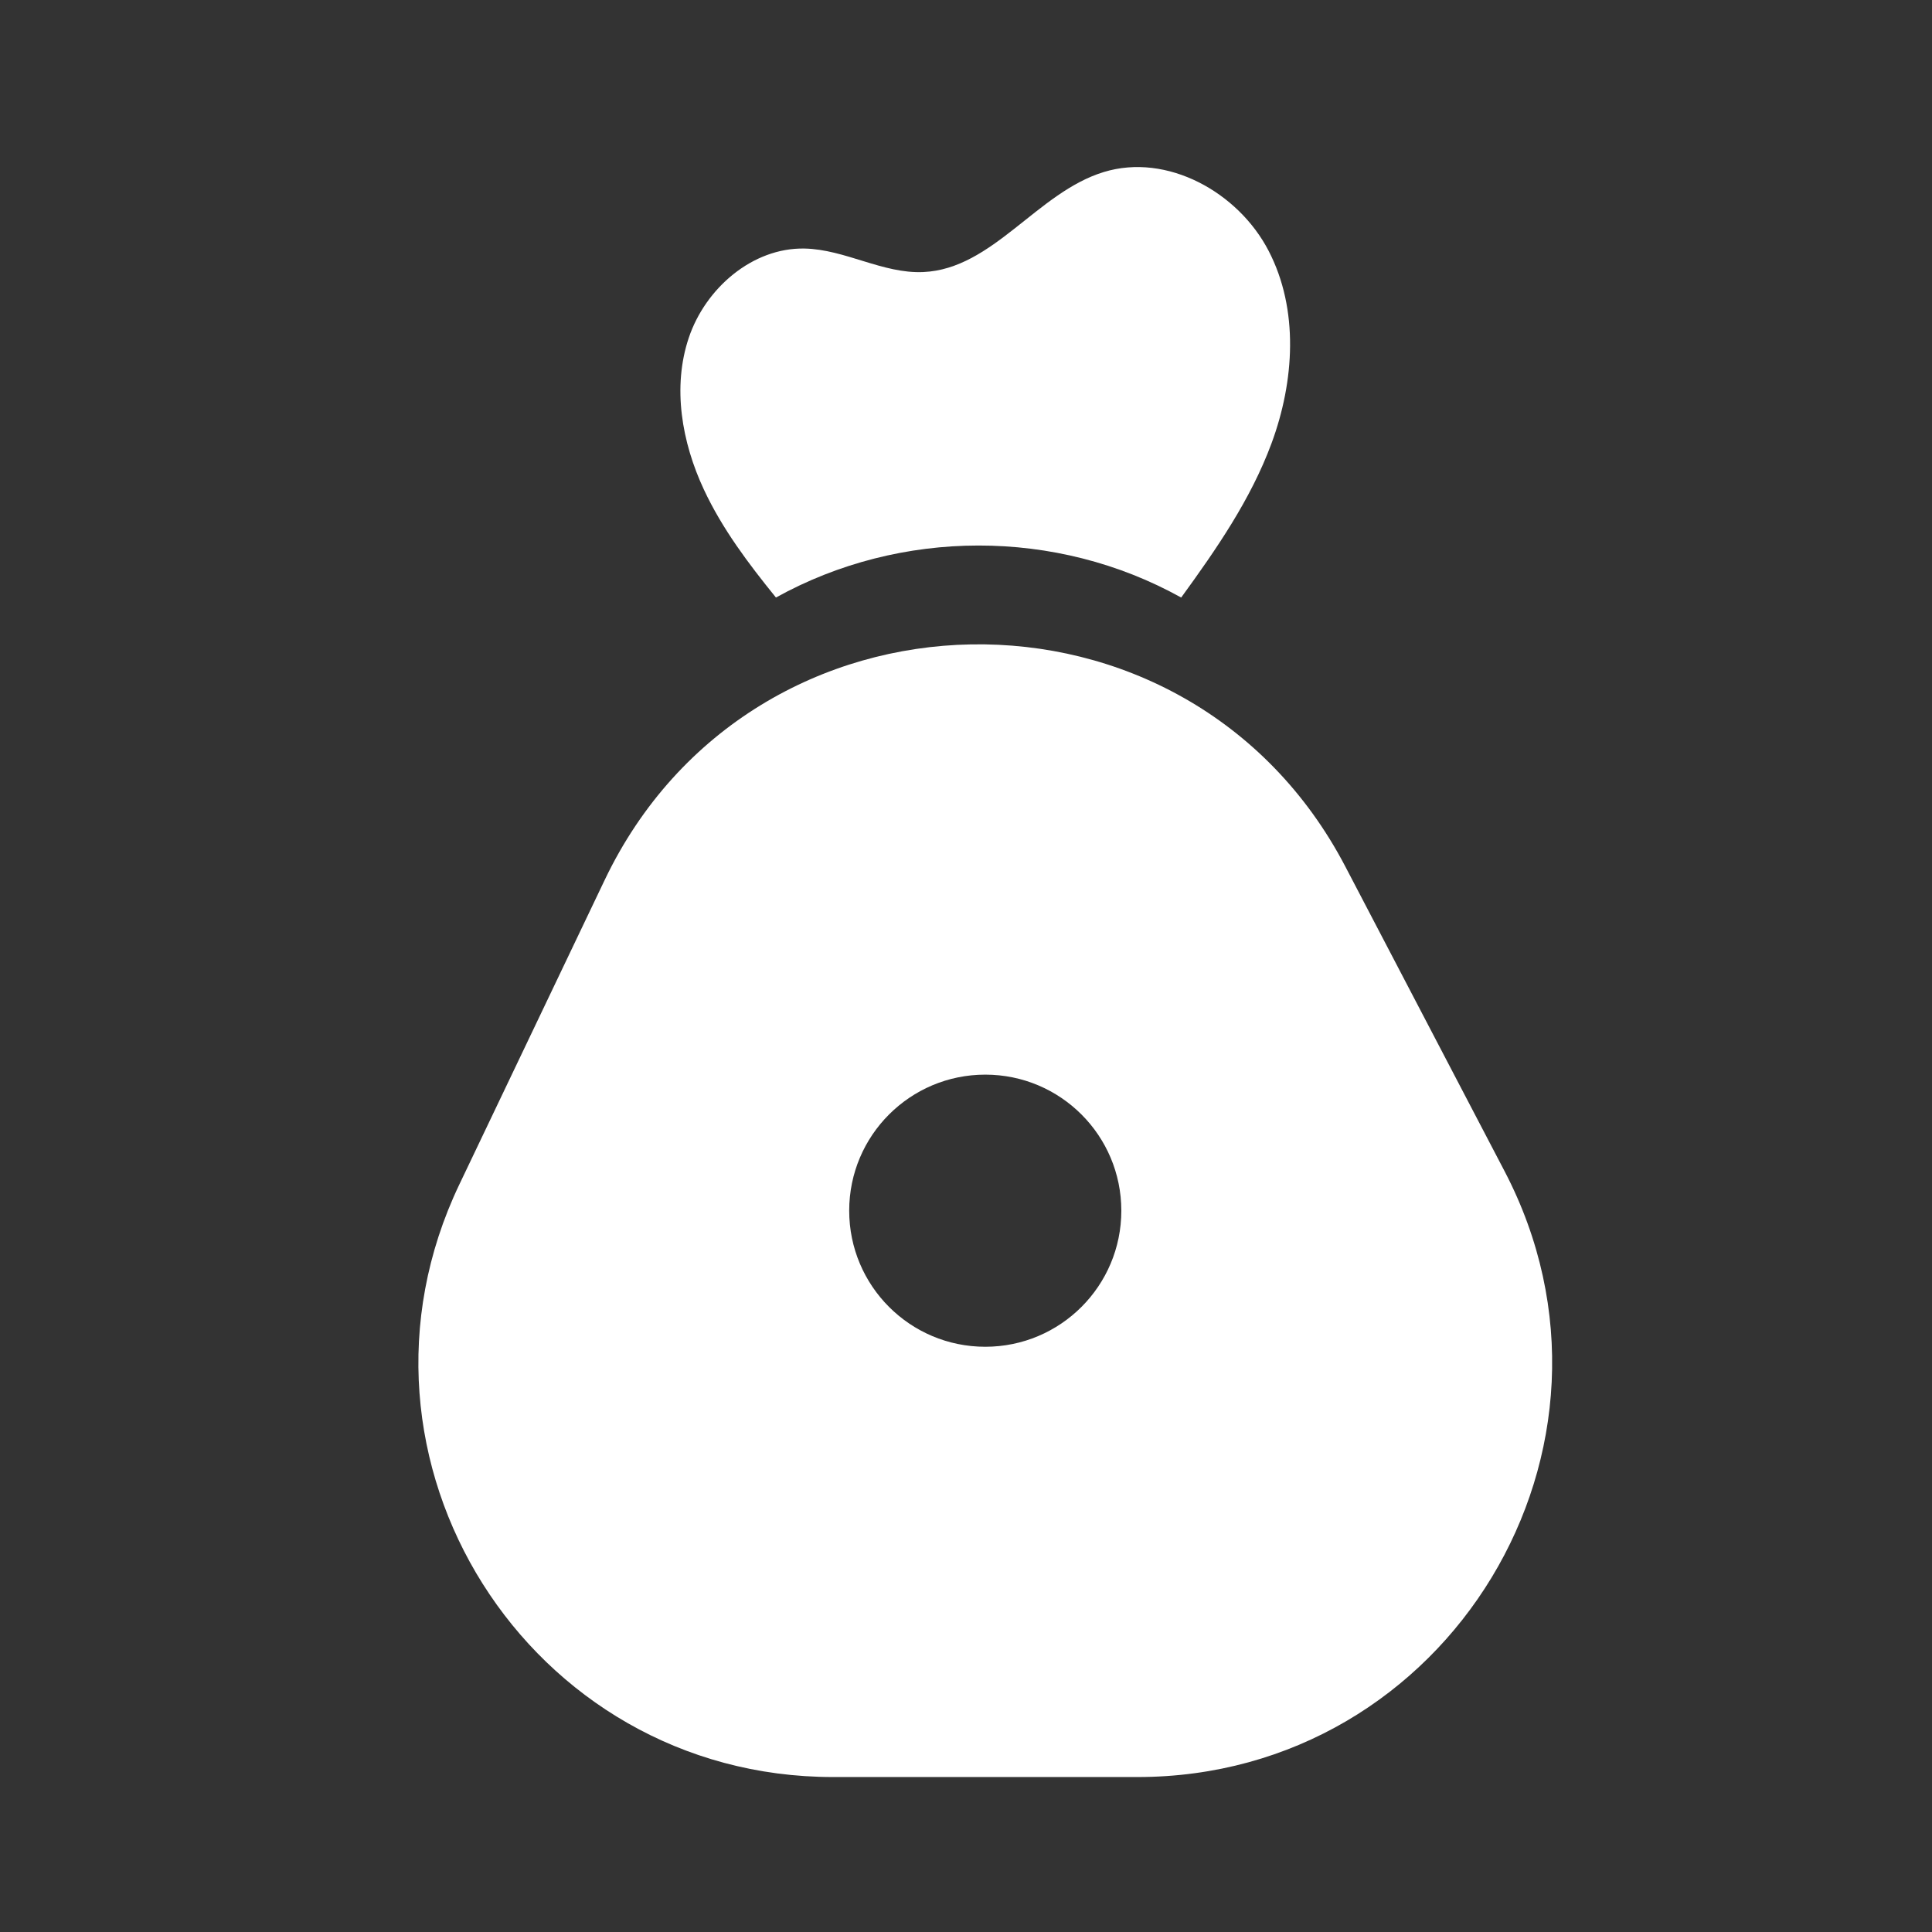
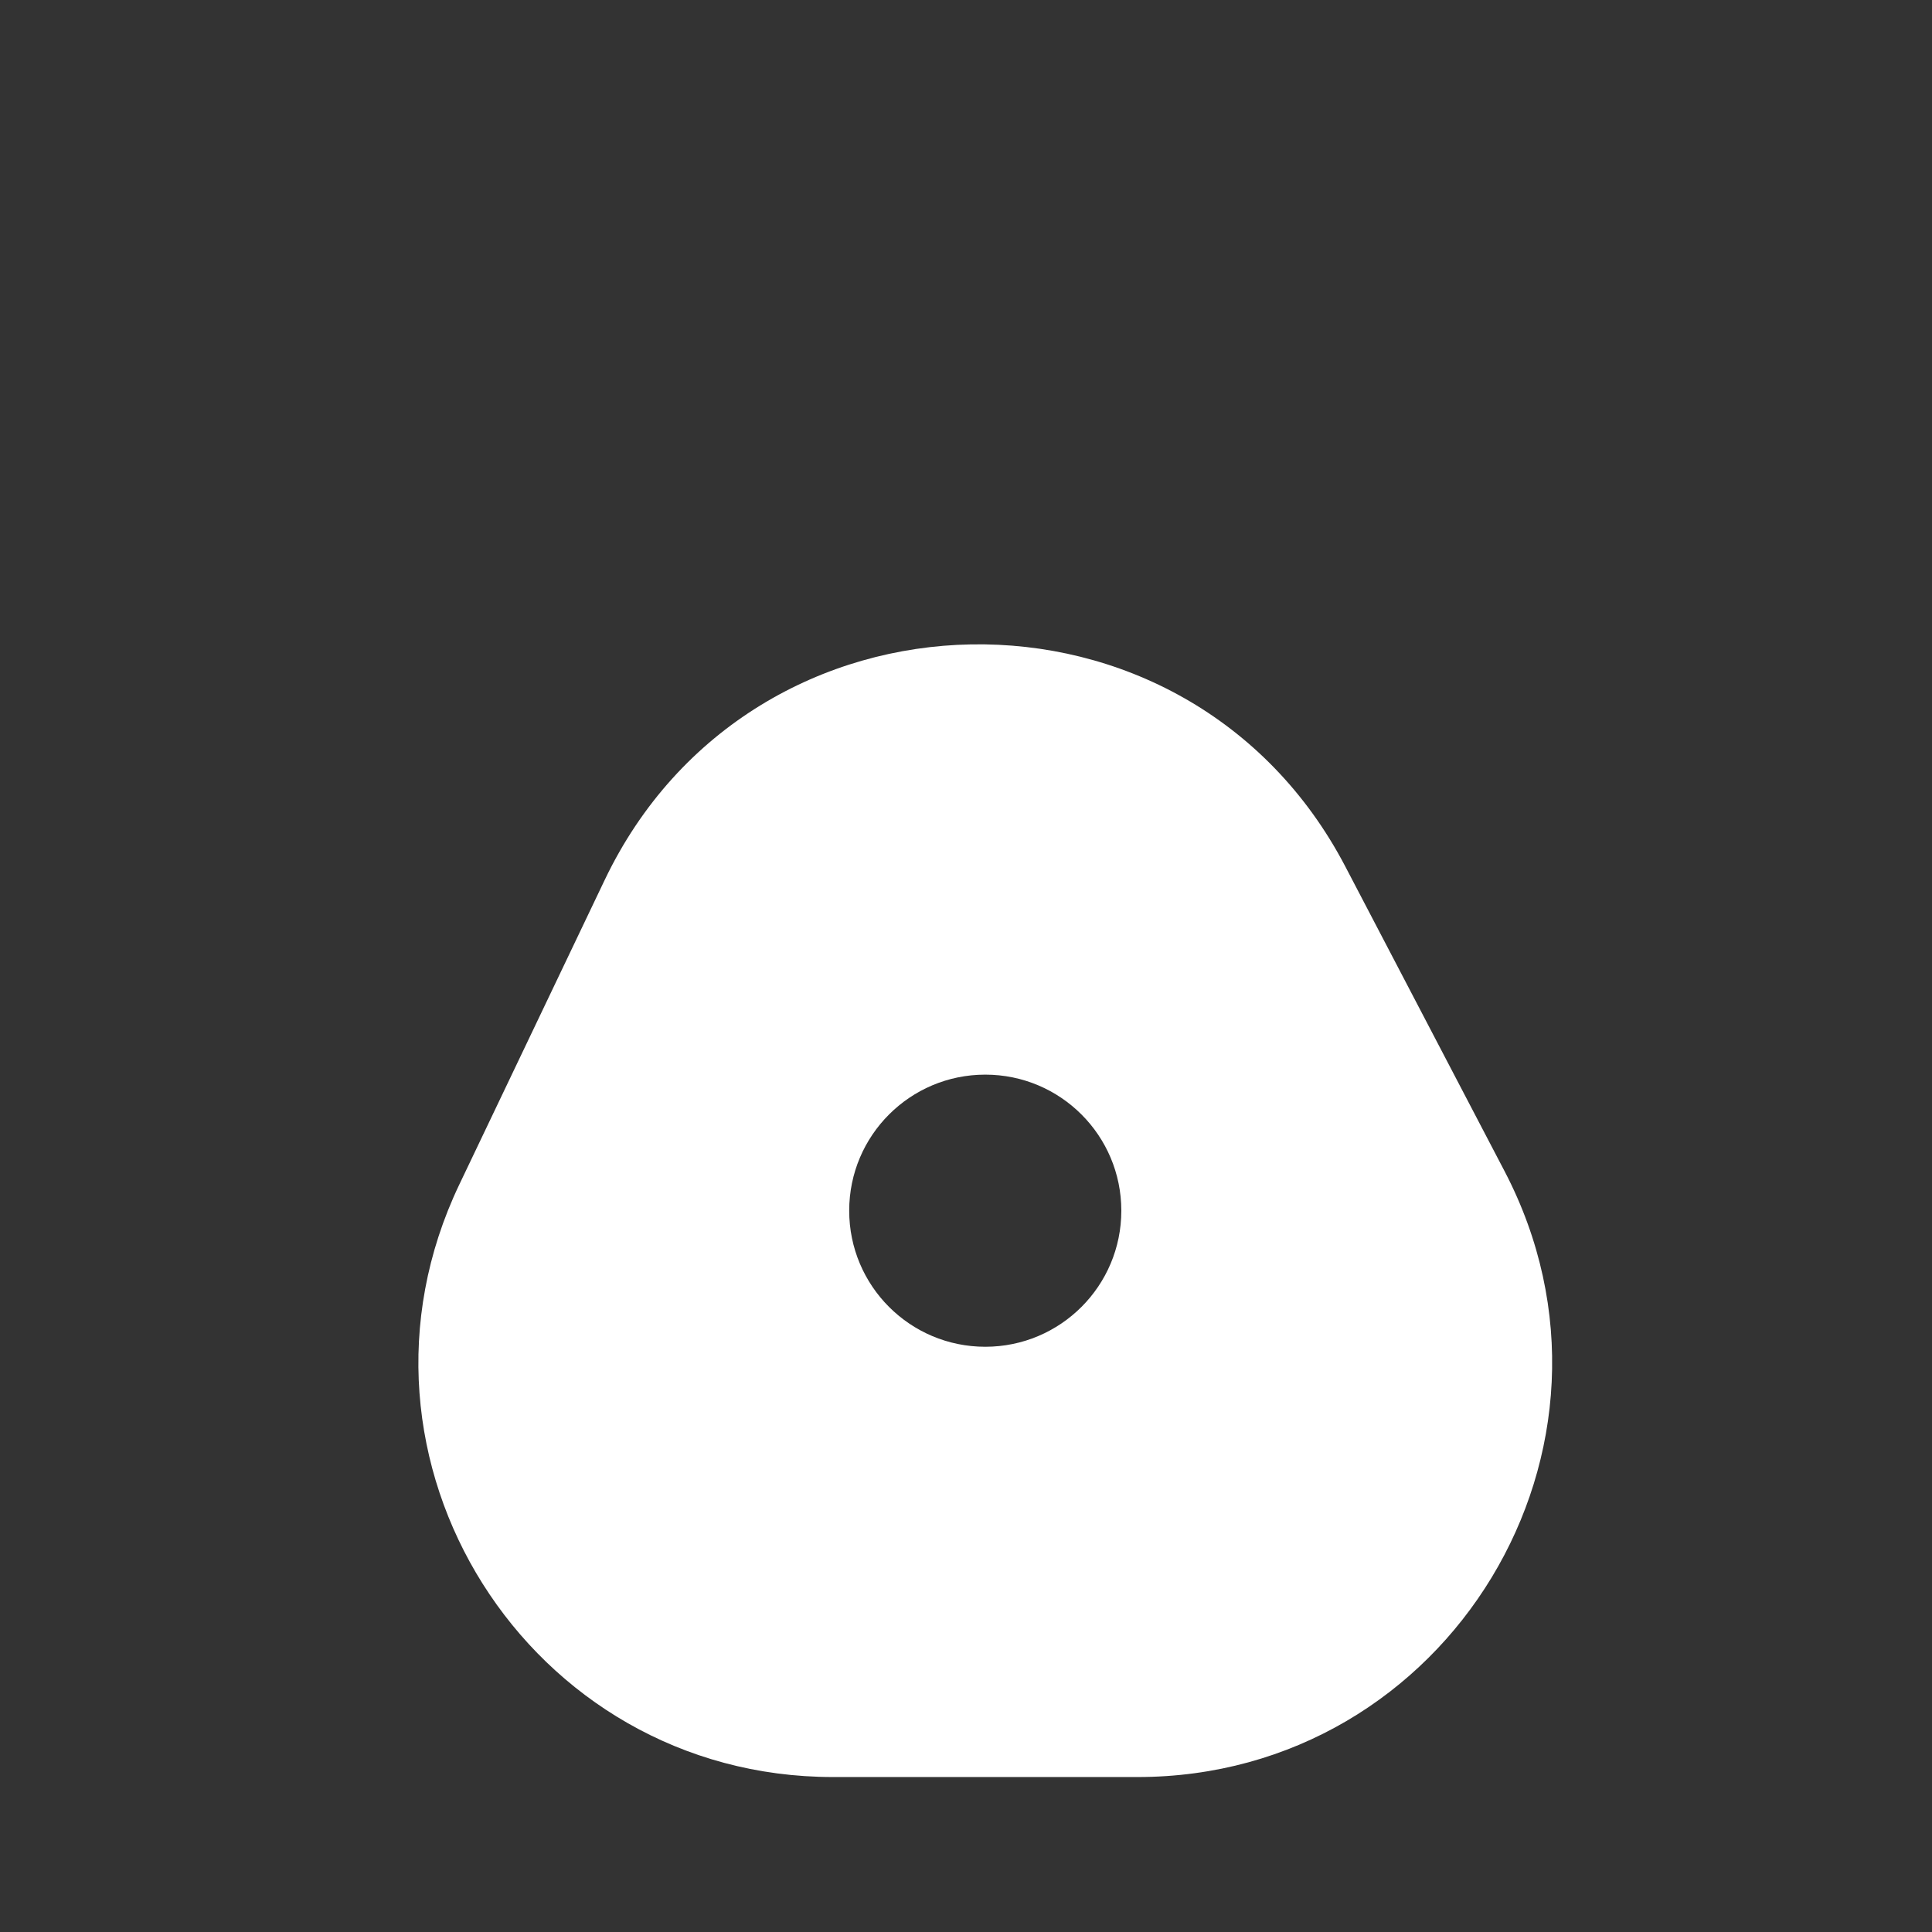
<svg xmlns="http://www.w3.org/2000/svg" width="48" height="48" viewBox="0 0 48 48" fill="none">
  <rect x="0" y="0" width="48" height="48" fill="#333333" stroke="none" />
  <path fill-rule="evenodd" clip-rule="evenodd" d="M20.696 44.15H28.259C35.988 44.15 40.959 35.946 37.379 29.095L33.426 21.532C29.5 14.016 18.677 14.212 15.023 21.864L11.412 29.428C8.15 36.257 13.128 44.15 20.696 44.15ZM27.859 30.079C27.859 31.947 26.346 33.46 24.479 33.46C22.611 33.46 21.098 31.947 21.098 30.079C21.098 28.212 22.611 26.699 24.479 26.699C26.346 26.699 27.859 28.212 27.859 30.079Z" fill="white" />
-   <path fill-rule="evenodd" clip-rule="evenodd" d="M19.277 14.846C22.375 13.128 26.239 13.117 29.346 14.846C30.221 13.643 31.075 12.408 31.59 11.016C32.16 9.475 32.275 7.689 31.518 6.231C30.762 4.773 28.994 3.793 27.423 4.274C25.765 4.78 24.67 6.681 22.94 6.759C21.932 6.805 20.994 6.194 19.985 6.175C18.693 6.151 17.526 7.163 17.113 8.391C16.7 9.619 16.939 10.988 17.487 12.161C17.943 13.139 18.597 14.005 19.277 14.844V14.846Z" fill="white" />
</svg>